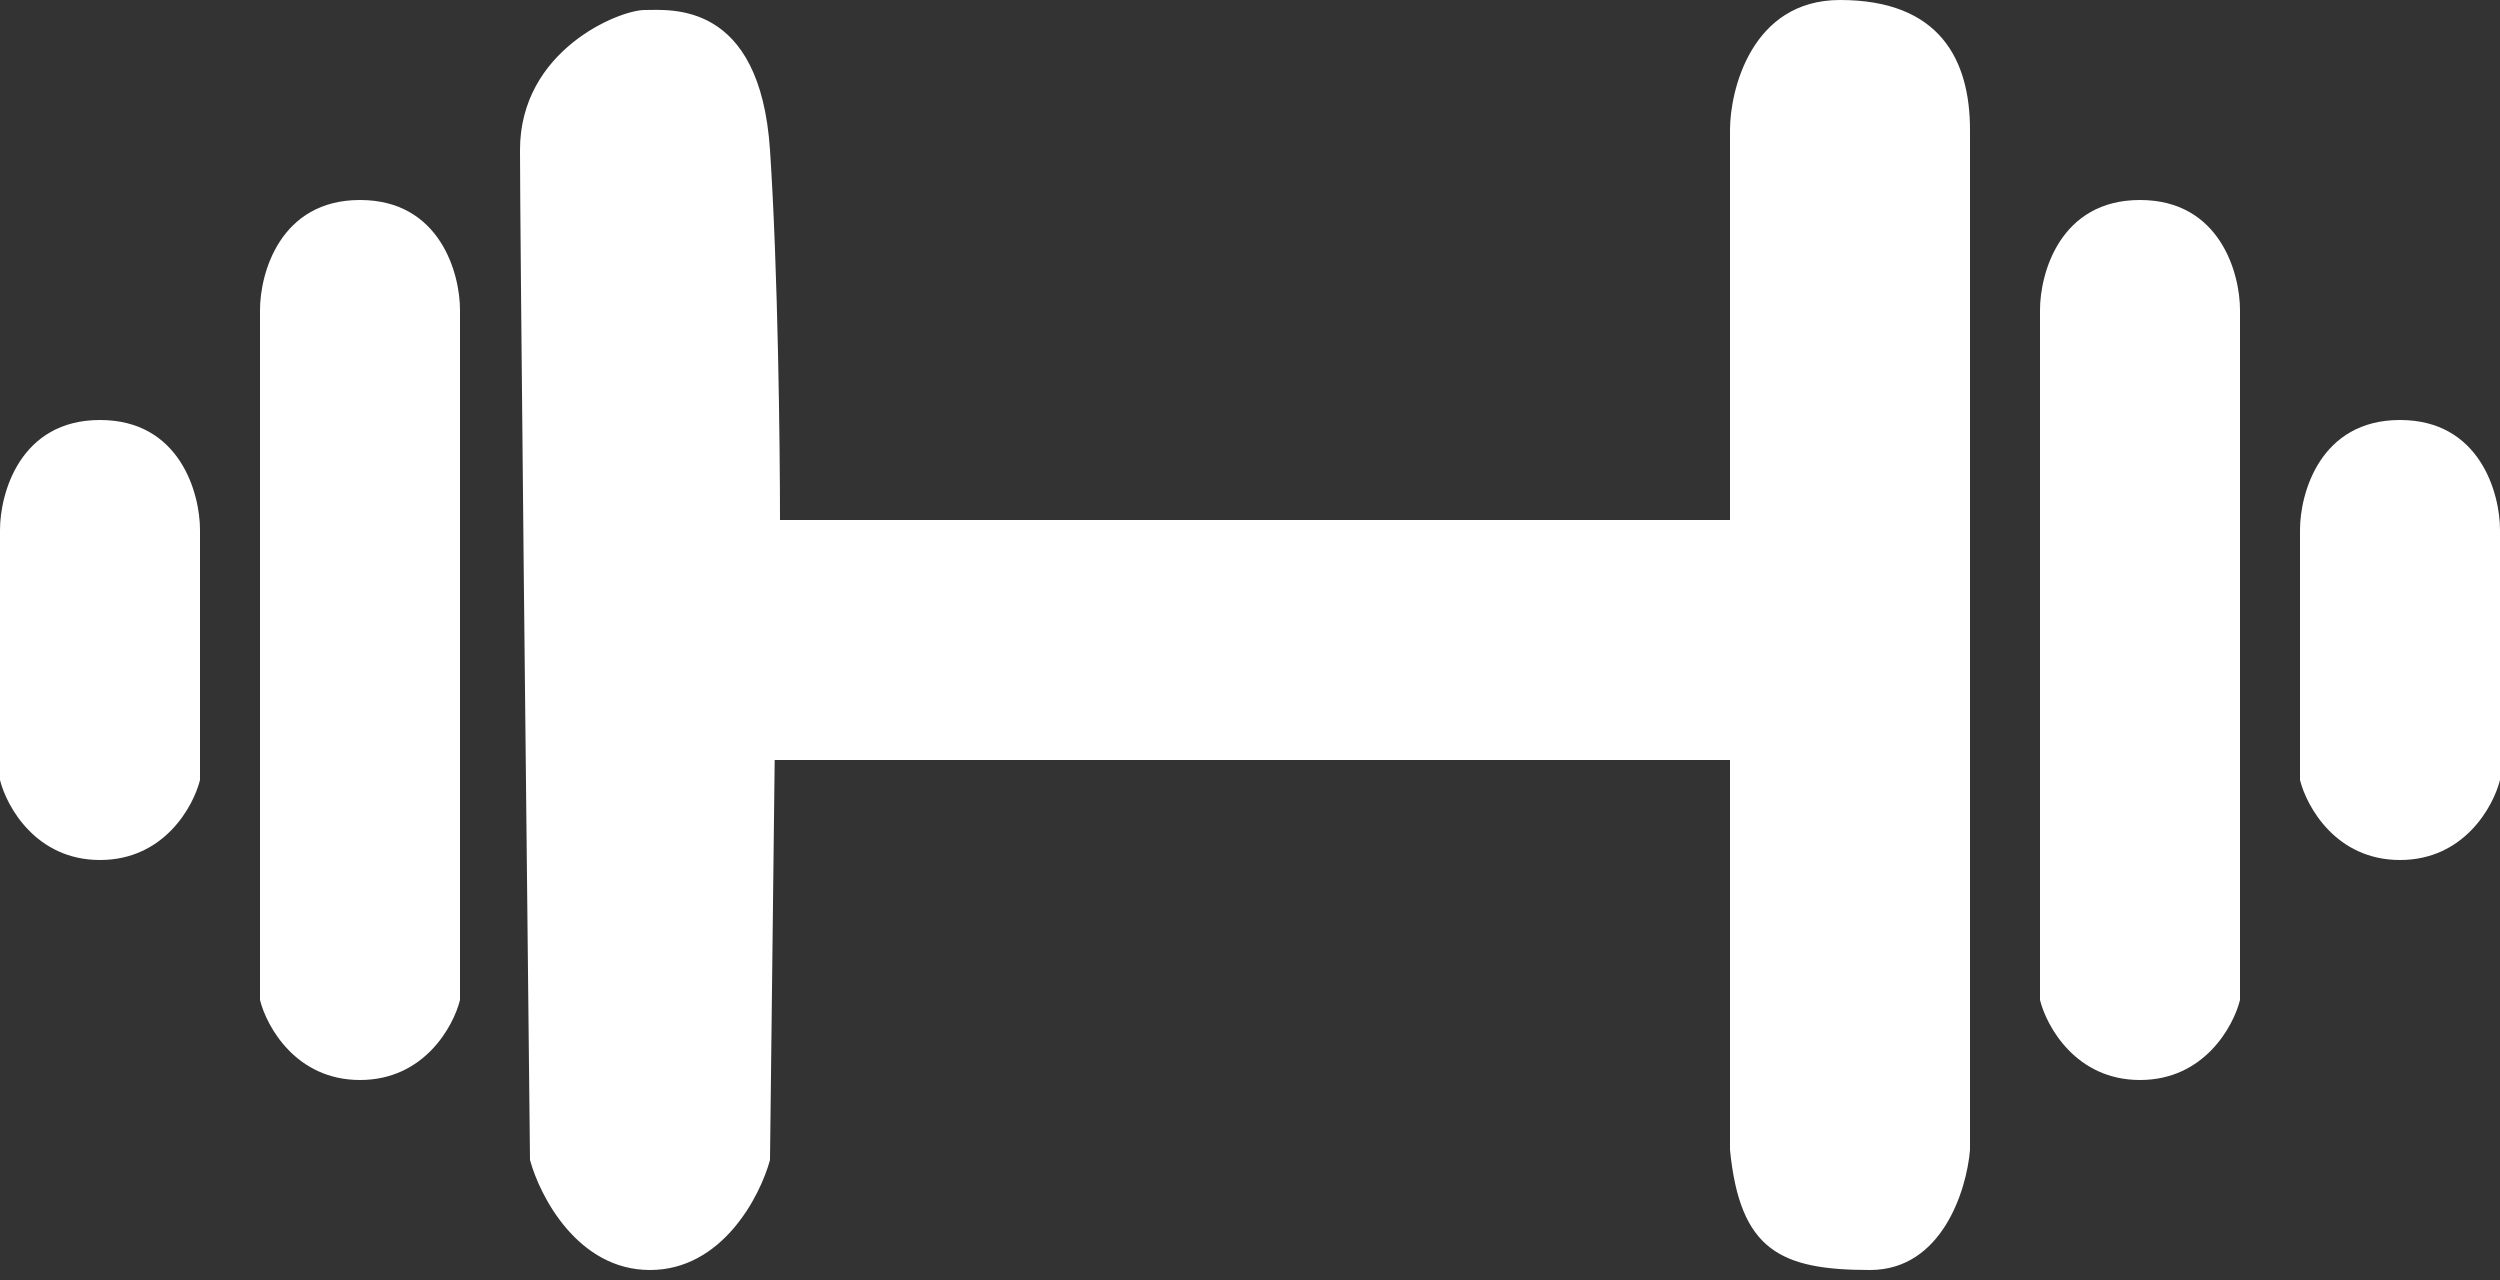
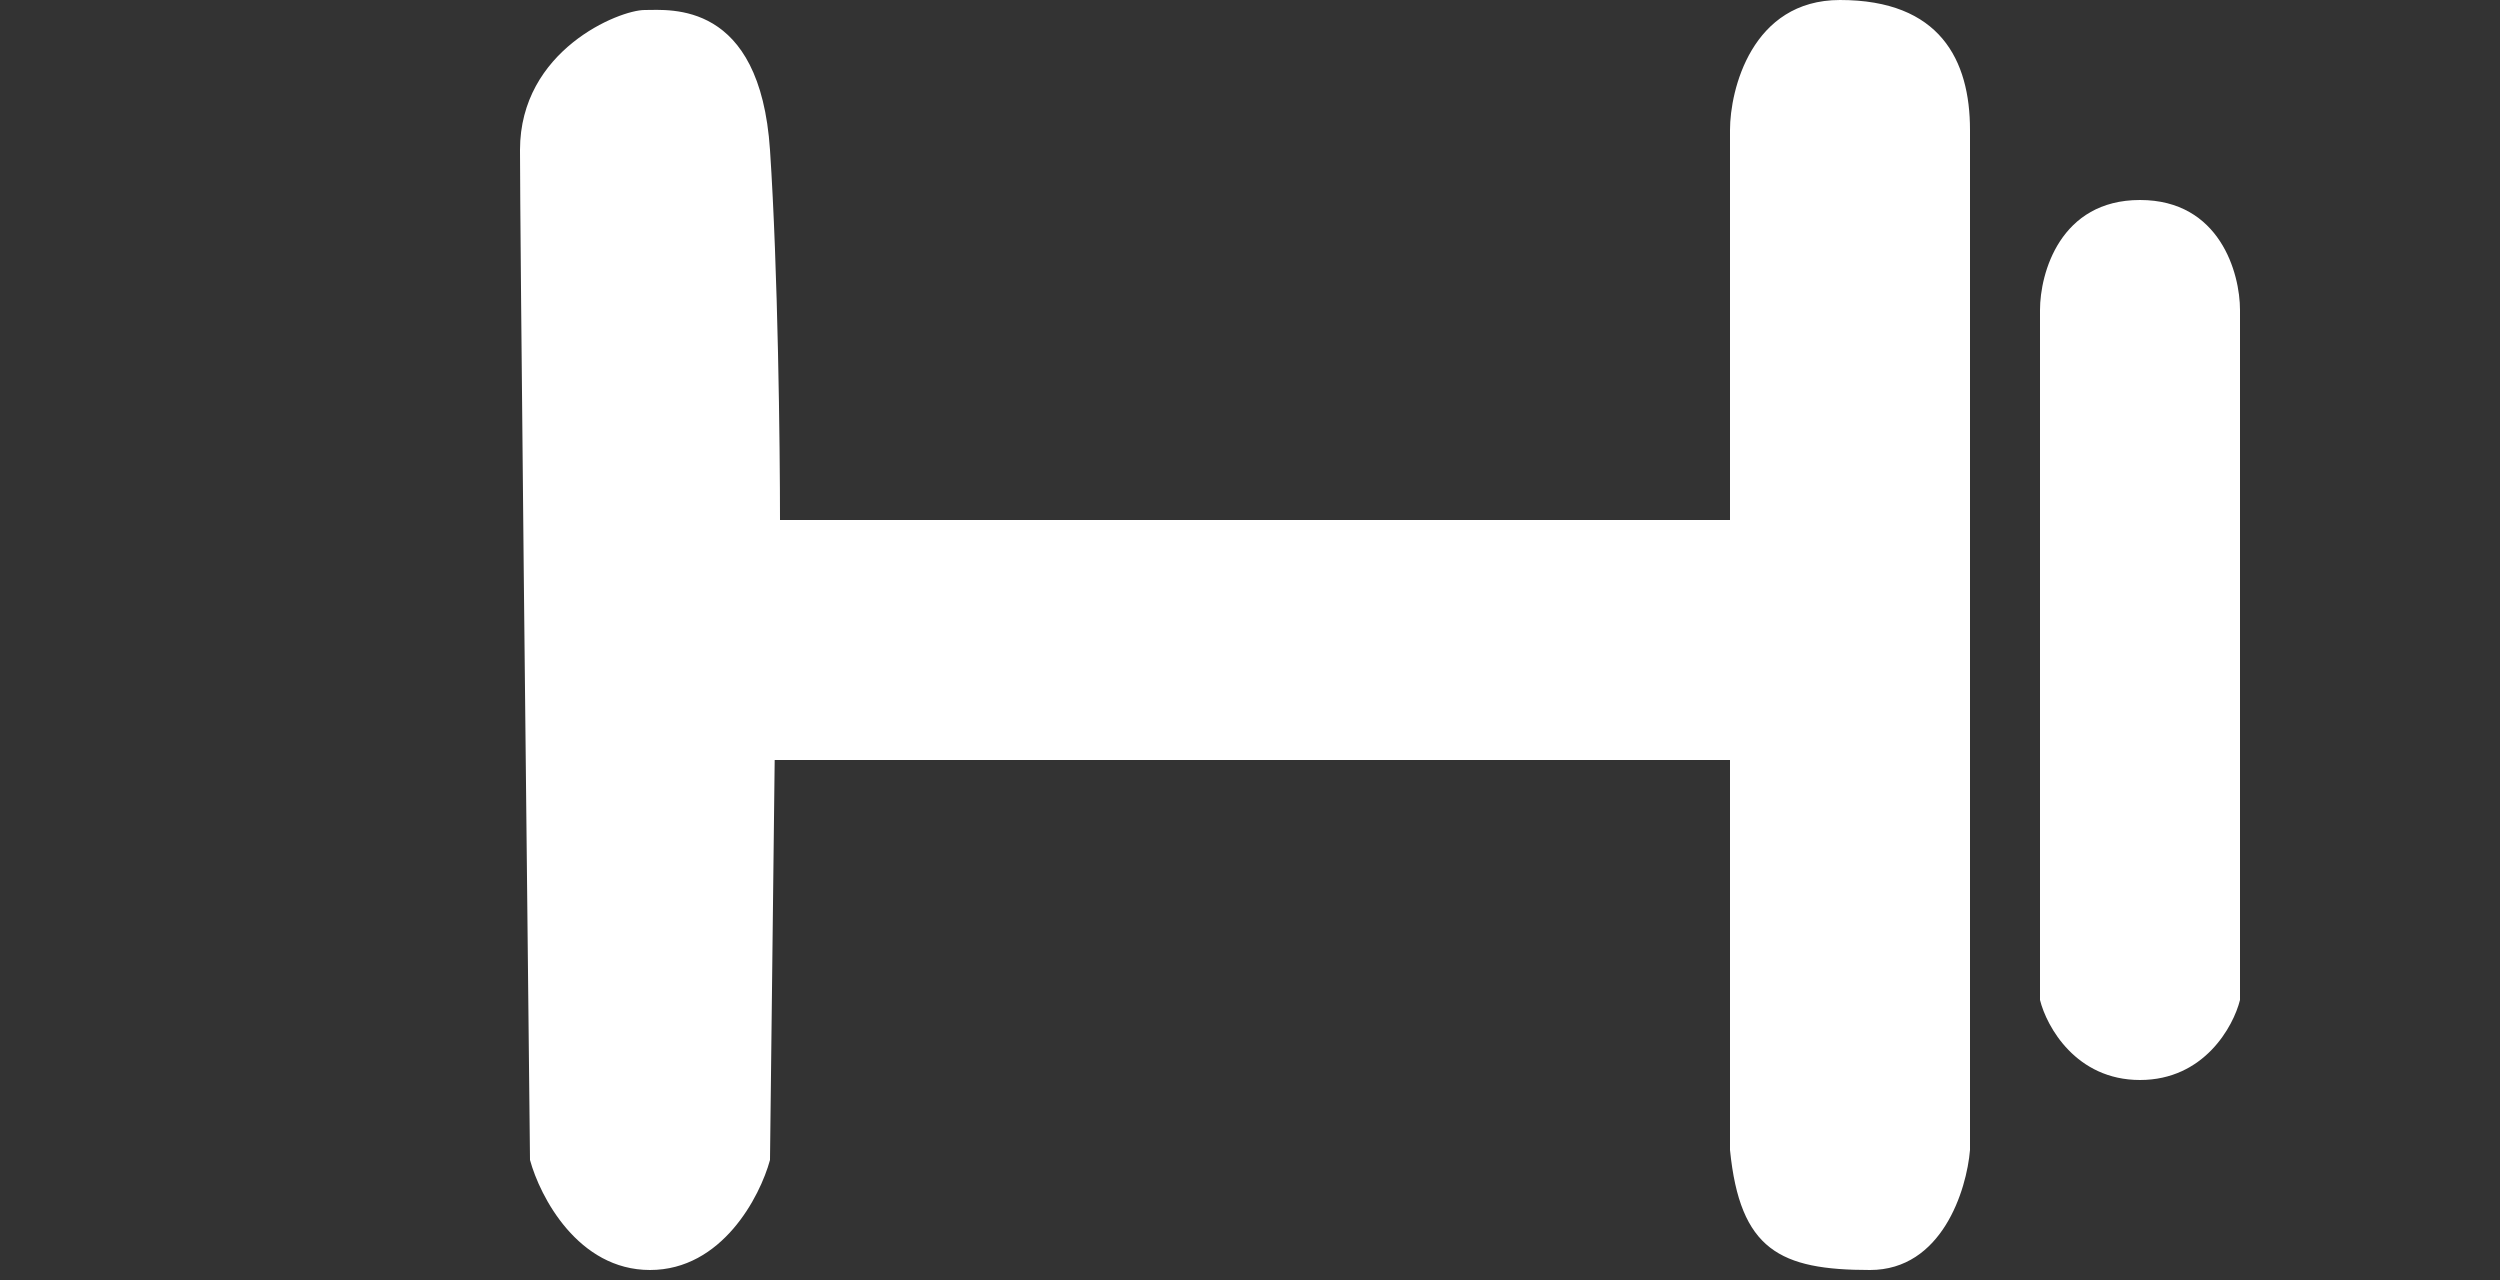
<svg xmlns="http://www.w3.org/2000/svg" width="125" height="64" viewBox="0 0 125 64" fill="none">
  <rect x="0" y="0" width="125" height="64" fill="#333333" stroke="none" />
  <path d="M86.5 26H39C39 22.333 38.9 13.5 38.5 7.5C38 0 33.5 0.5 32.234 0.5C30.967 0.5 26 2.5 26 7.5C26 11.5 26.333 42.833 26.5 58C27 59.833 28.9 63.5 32.5 63.5C36.1 63.5 38 59.833 38.5 58L38.734 38H86.5V57.5C87 62.5 89 63.5 93.5 63.5C97.1 63.5 98.333 59.5 98.5 57.5V6.5C98.5 3 97 -8.51993e-05 92 0C87.582 7.5288e-05 86.5 4.5 86.5 6.5V26Z" fill="white" />
-   <path d="M18 10C14 10 13 13.667 13 15.5V50C13.333 51.333 14.8 54 18 54C21.2 54 22.667 51.333 23 50V15.5C23 13.667 22 10 18 10Z" fill="white" />
-   <path d="M107 10C103 10 102 13.667 102 15.5V50C102.333 51.333 103.8 54 107 54C110.2 54 111.667 51.333 112 50V15.5C112 13.667 111 10 107 10Z" fill="white" />
-   <path d="M5 21C1 21 0 24.667 0 26.5V39C0.333 40.333 1.8 43 5 43C8.2 43 9.667 40.333 10 39V26.5C10 24.667 9 21 5 21Z" fill="white" />
-   <path d="M120 21C116 21 115 24.667 115 26.5V39C115.333 40.333 116.8 43 120 43C123.2 43 124.667 40.333 125 39V26.5C125 24.667 124 21 120 21Z" fill="white" />
+   <path d="M107 10C103 10 102 13.667 102 15.5V50C102.333 51.333 103.8 54 107 54C110.2 54 111.667 51.333 112 50V15.5C112 13.667 111 10 107 10" fill="white" />
</svg>